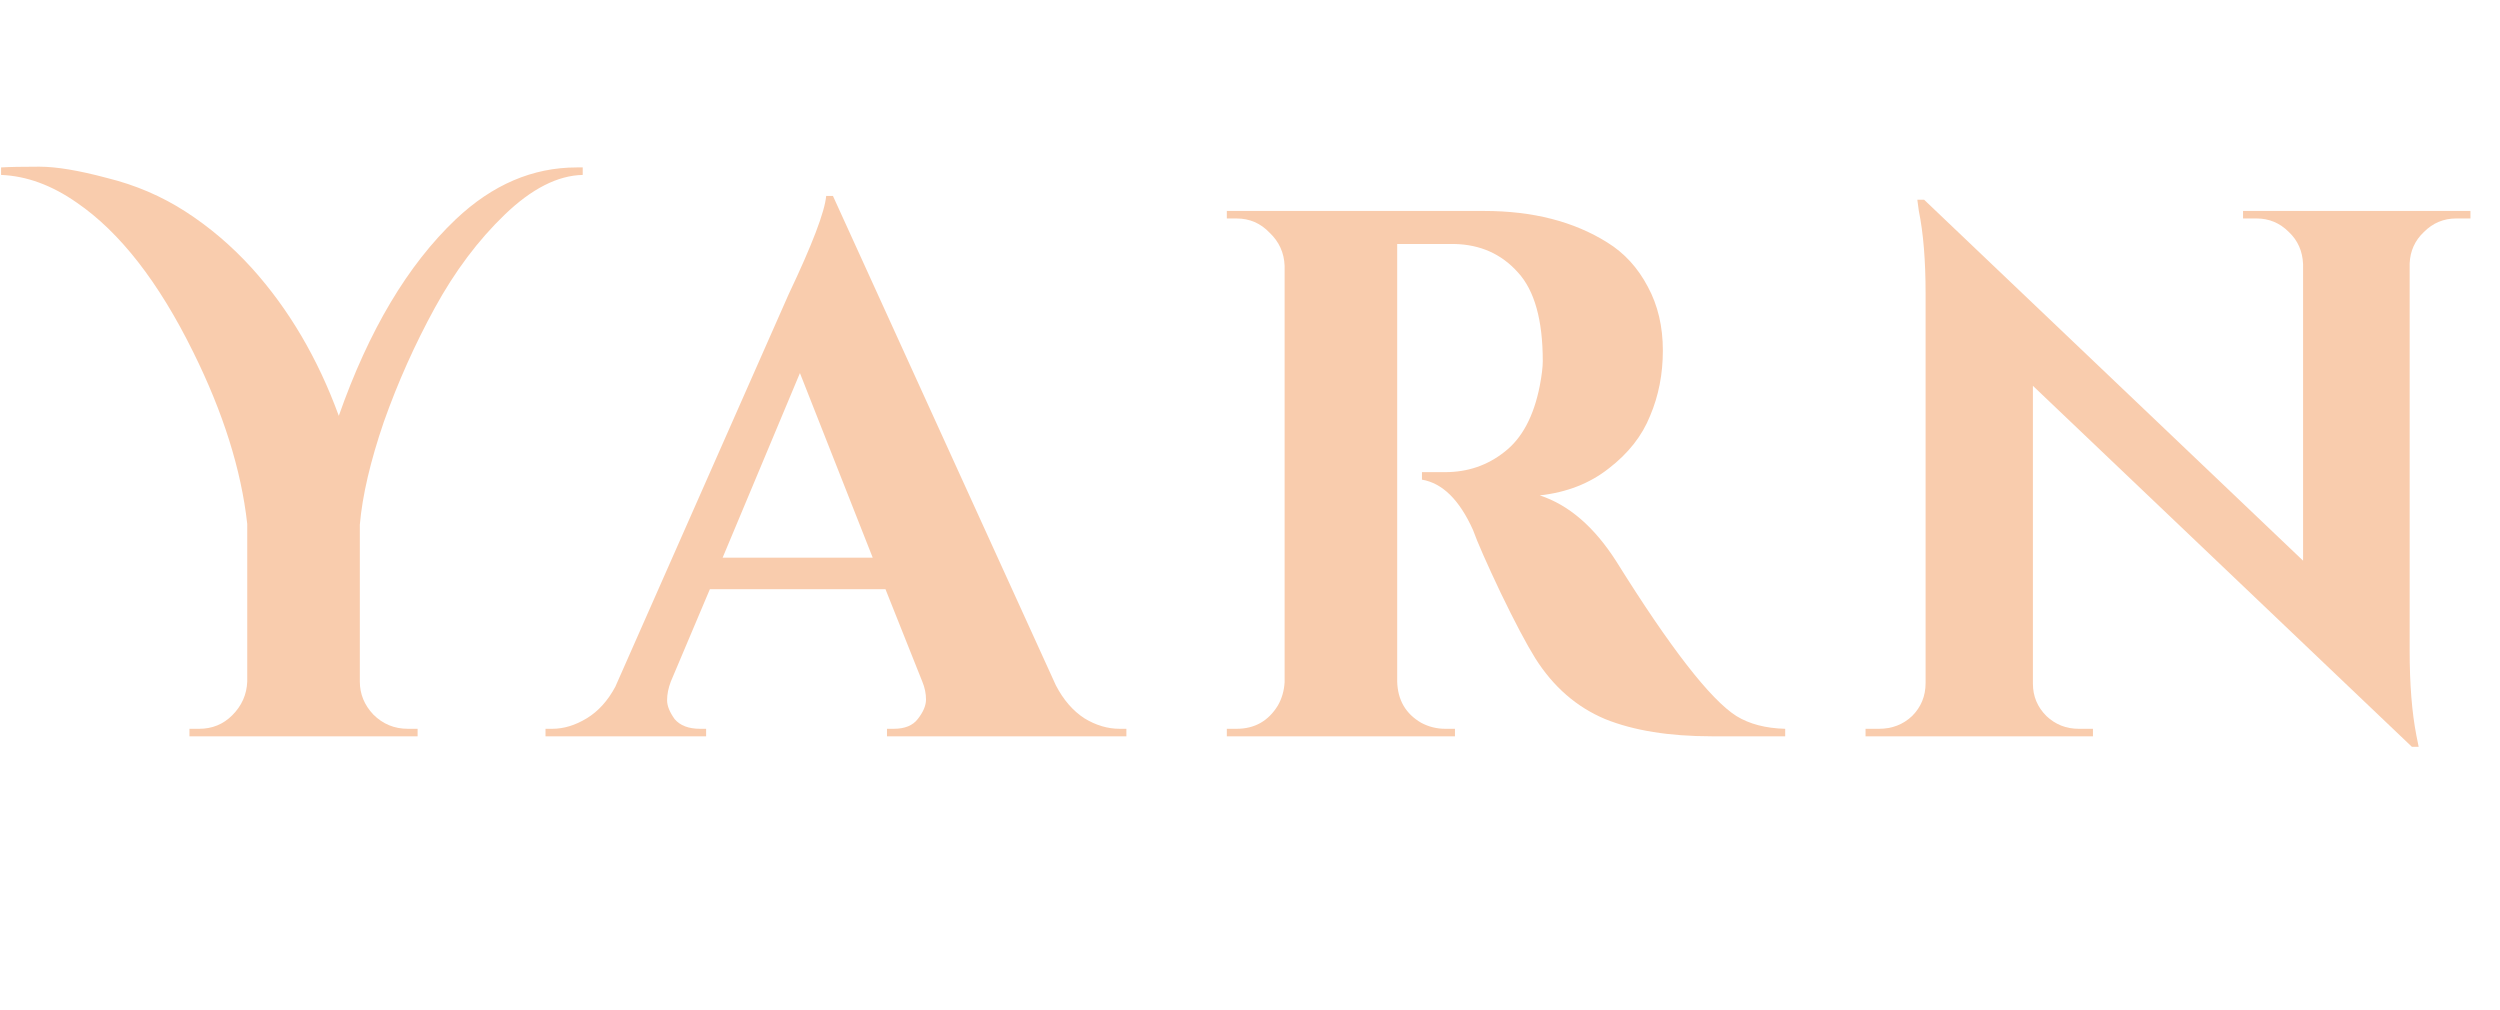
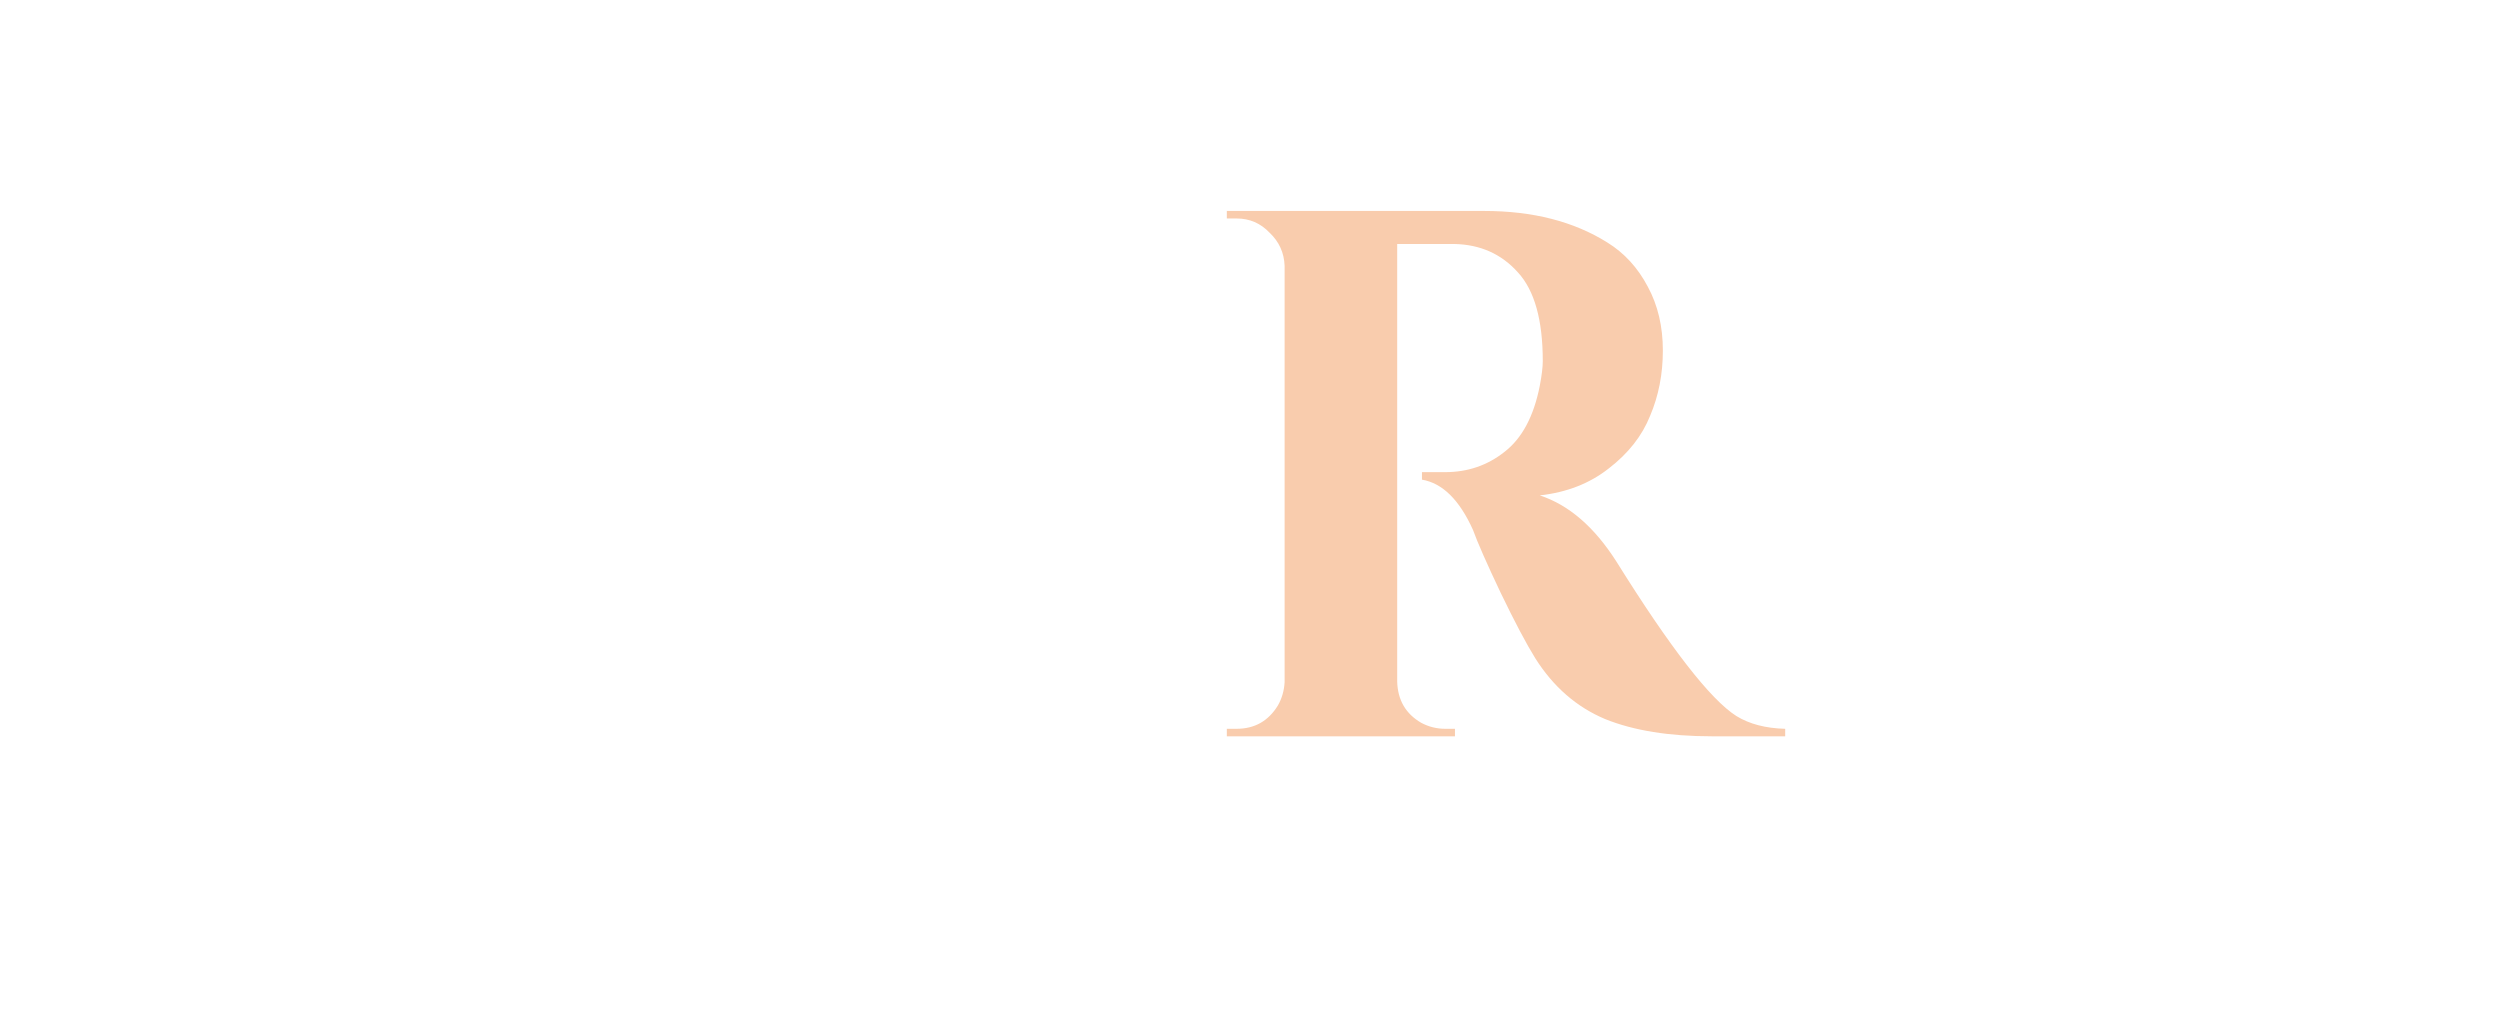
<svg xmlns="http://www.w3.org/2000/svg" width="146" height="59" viewBox="0 0 146 59" fill="none">
-   <path d="M143.441 12.758C142.711 12.758 142.083 13.021 141.557 13.547C141.031 14.044 140.753 14.658 140.724 15.388V38.004C140.724 39.961 140.855 41.612 141.118 42.956L141.25 43.614H140.855L118.722 22.532V39.932C118.722 40.662 118.985 41.291 119.511 41.817C120.037 42.313 120.665 42.562 121.396 42.562H122.228V43H108.948V42.562H109.737C110.497 42.562 111.14 42.313 111.666 41.817C112.192 41.291 112.455 40.648 112.455 39.888V17.141C112.455 15.213 112.323 13.606 112.06 12.32L111.972 11.663H112.367L134.5 32.744V15.432C134.471 14.672 134.193 14.044 133.667 13.547C133.142 13.021 132.513 12.758 131.783 12.758H130.994V12.32H144.274V12.758H143.441Z" fill="#F9CCAD" />
  <path d="M83.612 14.249H81.727C81.669 14.249 81.625 14.249 81.596 14.249V39.801C81.625 40.882 82.092 41.685 82.998 42.211C83.436 42.445 83.904 42.562 84.401 42.562H84.97V43H71.647V42.562H72.216C73.268 42.562 74.072 42.109 74.627 41.203C74.861 40.794 74.992 40.341 75.021 39.845V15.52C74.992 14.76 74.7 14.117 74.145 13.591C73.619 13.036 72.976 12.759 72.216 12.759H71.647V12.32H86.68C89.514 12.32 91.91 12.934 93.868 14.161C94.861 14.775 95.65 15.637 96.234 16.747C96.819 17.828 97.111 19.07 97.111 20.472C97.111 21.846 96.862 23.117 96.366 24.285C95.898 25.454 95.095 26.477 93.955 27.354C92.845 28.23 91.501 28.756 89.923 28.931C91.618 29.486 93.108 30.772 94.394 32.788C97.549 37.843 99.887 40.853 101.406 41.817C102.166 42.284 103.115 42.533 104.255 42.562V43H99.96C97.476 43 95.401 42.664 93.736 41.992C92.07 41.291 90.712 40.108 89.66 38.442C89.134 37.595 88.462 36.324 87.644 34.629C86.826 32.905 86.285 31.678 86.022 30.947C85.233 29.194 84.24 28.215 83.042 28.011V27.573H84.401C85.715 27.573 86.87 27.178 87.863 26.389C88.886 25.6 89.572 24.315 89.923 22.532C90.04 21.919 90.098 21.437 90.098 21.086C90.098 18.69 89.616 16.966 88.652 15.914C87.688 14.833 86.446 14.278 84.927 14.249C84.634 14.249 84.196 14.249 83.612 14.249Z" fill="#F9CCAD" />
-   <path d="M65.387 42.562H65.781V43H51.8V42.562H52.194C52.837 42.562 53.305 42.372 53.597 41.992C53.918 41.583 54.079 41.203 54.079 40.852C54.079 40.502 54.006 40.151 53.86 39.8L51.712 34.41H41.456L39.177 39.8C39.031 40.18 38.958 40.545 38.958 40.896C38.958 41.218 39.104 41.583 39.396 41.992C39.718 42.372 40.215 42.562 40.887 42.562H41.237V43H31.858V42.562H32.252C32.924 42.562 33.596 42.357 34.269 41.948C34.941 41.539 35.496 40.925 35.934 40.107L46.058 17.185C47.432 14.292 48.162 12.378 48.25 11.443H48.644L61.661 40.02C62.1 40.867 62.655 41.51 63.327 41.948C63.999 42.357 64.685 42.562 65.387 42.562ZM42.201 32.569H50.967L46.716 21.787L42.201 32.569Z" fill="#F9CCAD" />
-   <path d="M0.063 9.778C0.531 9.749 1.276 9.734 2.299 9.734C3.292 9.734 4.607 9.954 6.243 10.392C7.909 10.801 9.443 11.458 10.845 12.364C12.248 13.27 13.533 14.366 14.702 15.651C16.864 18.047 18.559 20.925 19.786 24.285C21.539 19.289 23.819 15.461 26.623 12.802C28.756 10.786 31.109 9.778 33.68 9.778C33.797 9.778 33.914 9.778 34.031 9.778V10.216C32.57 10.246 31.05 11.02 29.472 12.539C27.924 14.03 26.565 15.841 25.396 17.974C24.228 20.107 23.234 22.328 22.416 24.636C21.627 26.944 21.16 28.946 21.014 30.641V39.801C21.014 40.531 21.276 41.174 21.802 41.729C22.358 42.284 23.03 42.562 23.819 42.562H24.388V43H11.064V42.562H11.634C12.394 42.562 13.037 42.299 13.563 41.773C14.118 41.218 14.41 40.56 14.439 39.801V30.597C14.089 27.441 13.037 24.096 11.284 20.56C9.267 16.469 7.003 13.562 4.49 11.838C3.029 10.816 1.554 10.275 0.063 10.216V9.778Z" fill="#F9CCAD" />
</svg>